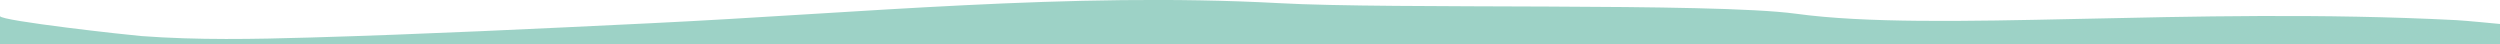
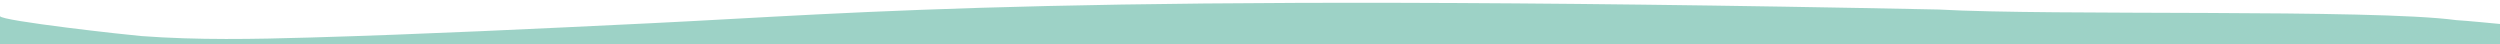
<svg xmlns="http://www.w3.org/2000/svg" id="Calque_1" x="0px" y="0px" viewBox="0 0 1366 24.3" style="enable-background:new 0 0 1366 24.3;" xml:space="preserve">
  <style type="text/css">	.st0{fill:#9DD2C6;}</style>
-   <path class="st0" d="M1342.1,11c-146.3-7.5-284.7,6.9-360.8-3.5c-45.7-6.2-220.9-2.3-282.8-5.8C584.8-4.4,469.3,7.2,355.4,12.7 c-61.9,3-123.8,6-185.8,7.8c-30.8,0.9-61.6,1.5-92.4-0.8C70.7,19.2,0,11.4,0,8.8v15.5h1366V13.1C1366,13.1,1346.6,11.2,1342.1,11z" />
+   <path class="st0" d="M1342.1,11c-45.7-6.2-220.9-2.3-282.8-5.8C584.8-4.4,469.3,7.2,355.4,12.7 c-61.9,3-123.8,6-185.8,7.8c-30.8,0.9-61.6,1.5-92.4-0.8C70.7,19.2,0,11.4,0,8.8v15.5h1366V13.1C1366,13.1,1346.6,11.2,1342.1,11z" />
</svg>